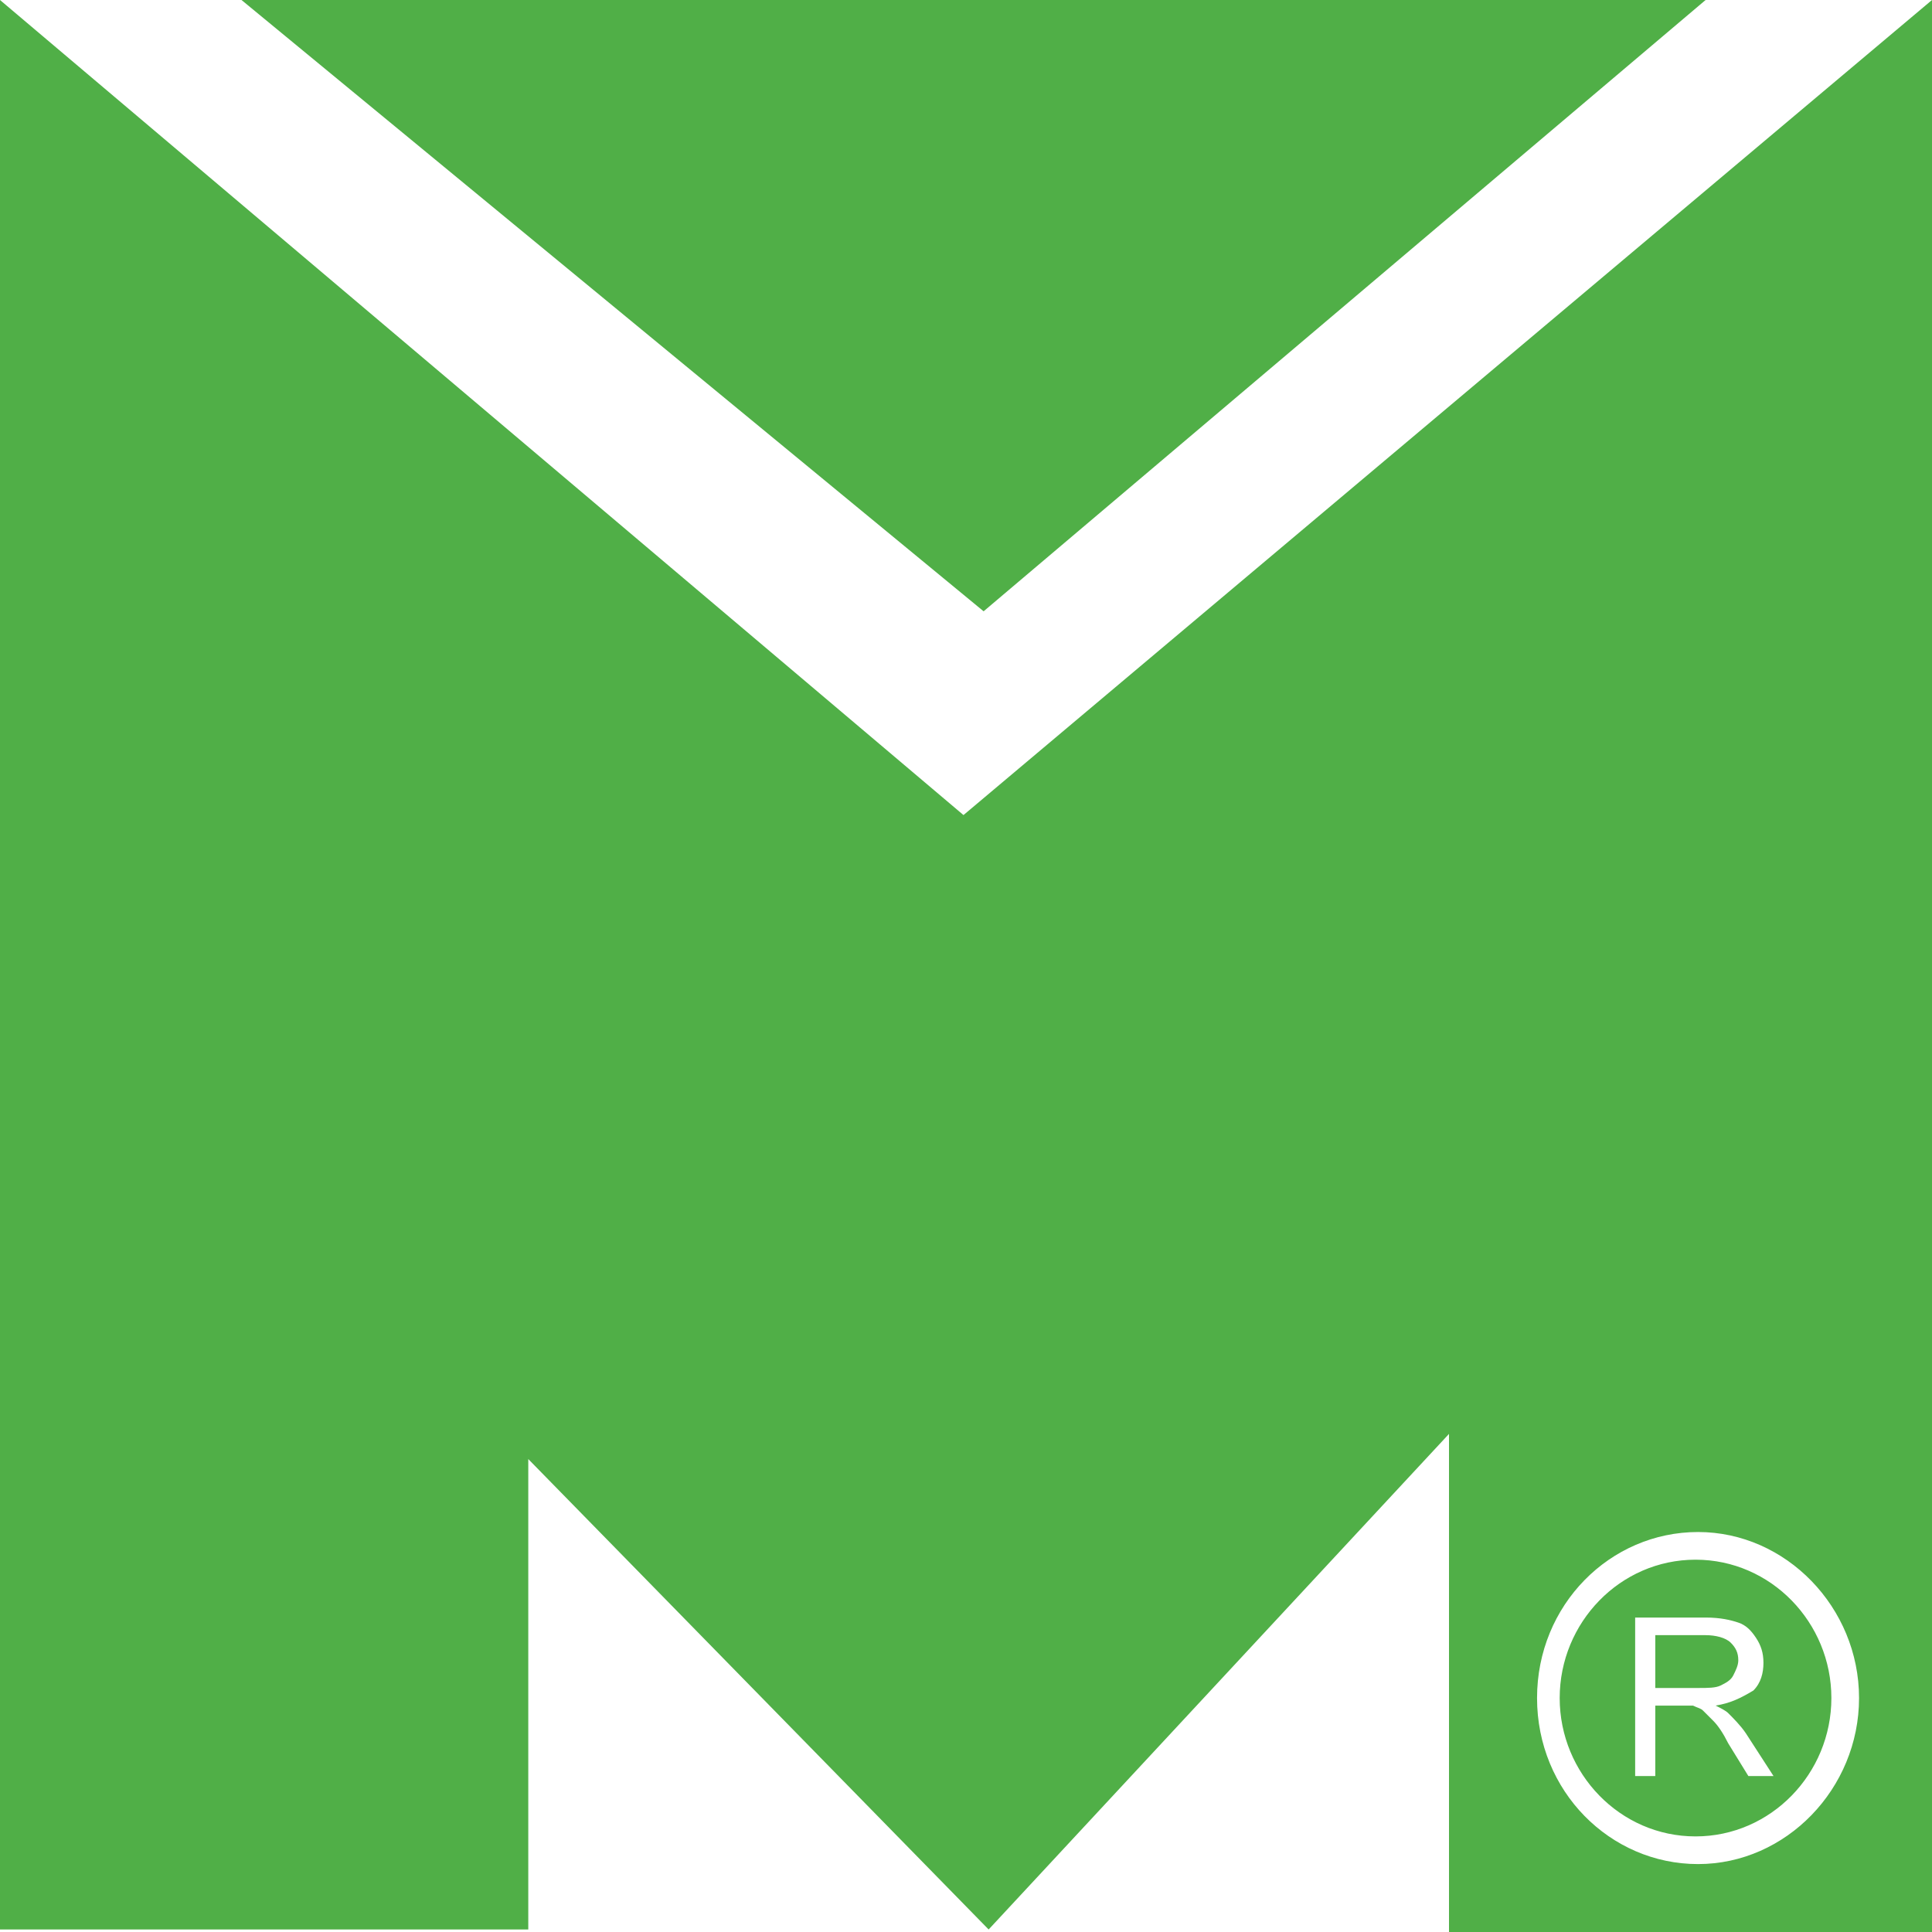
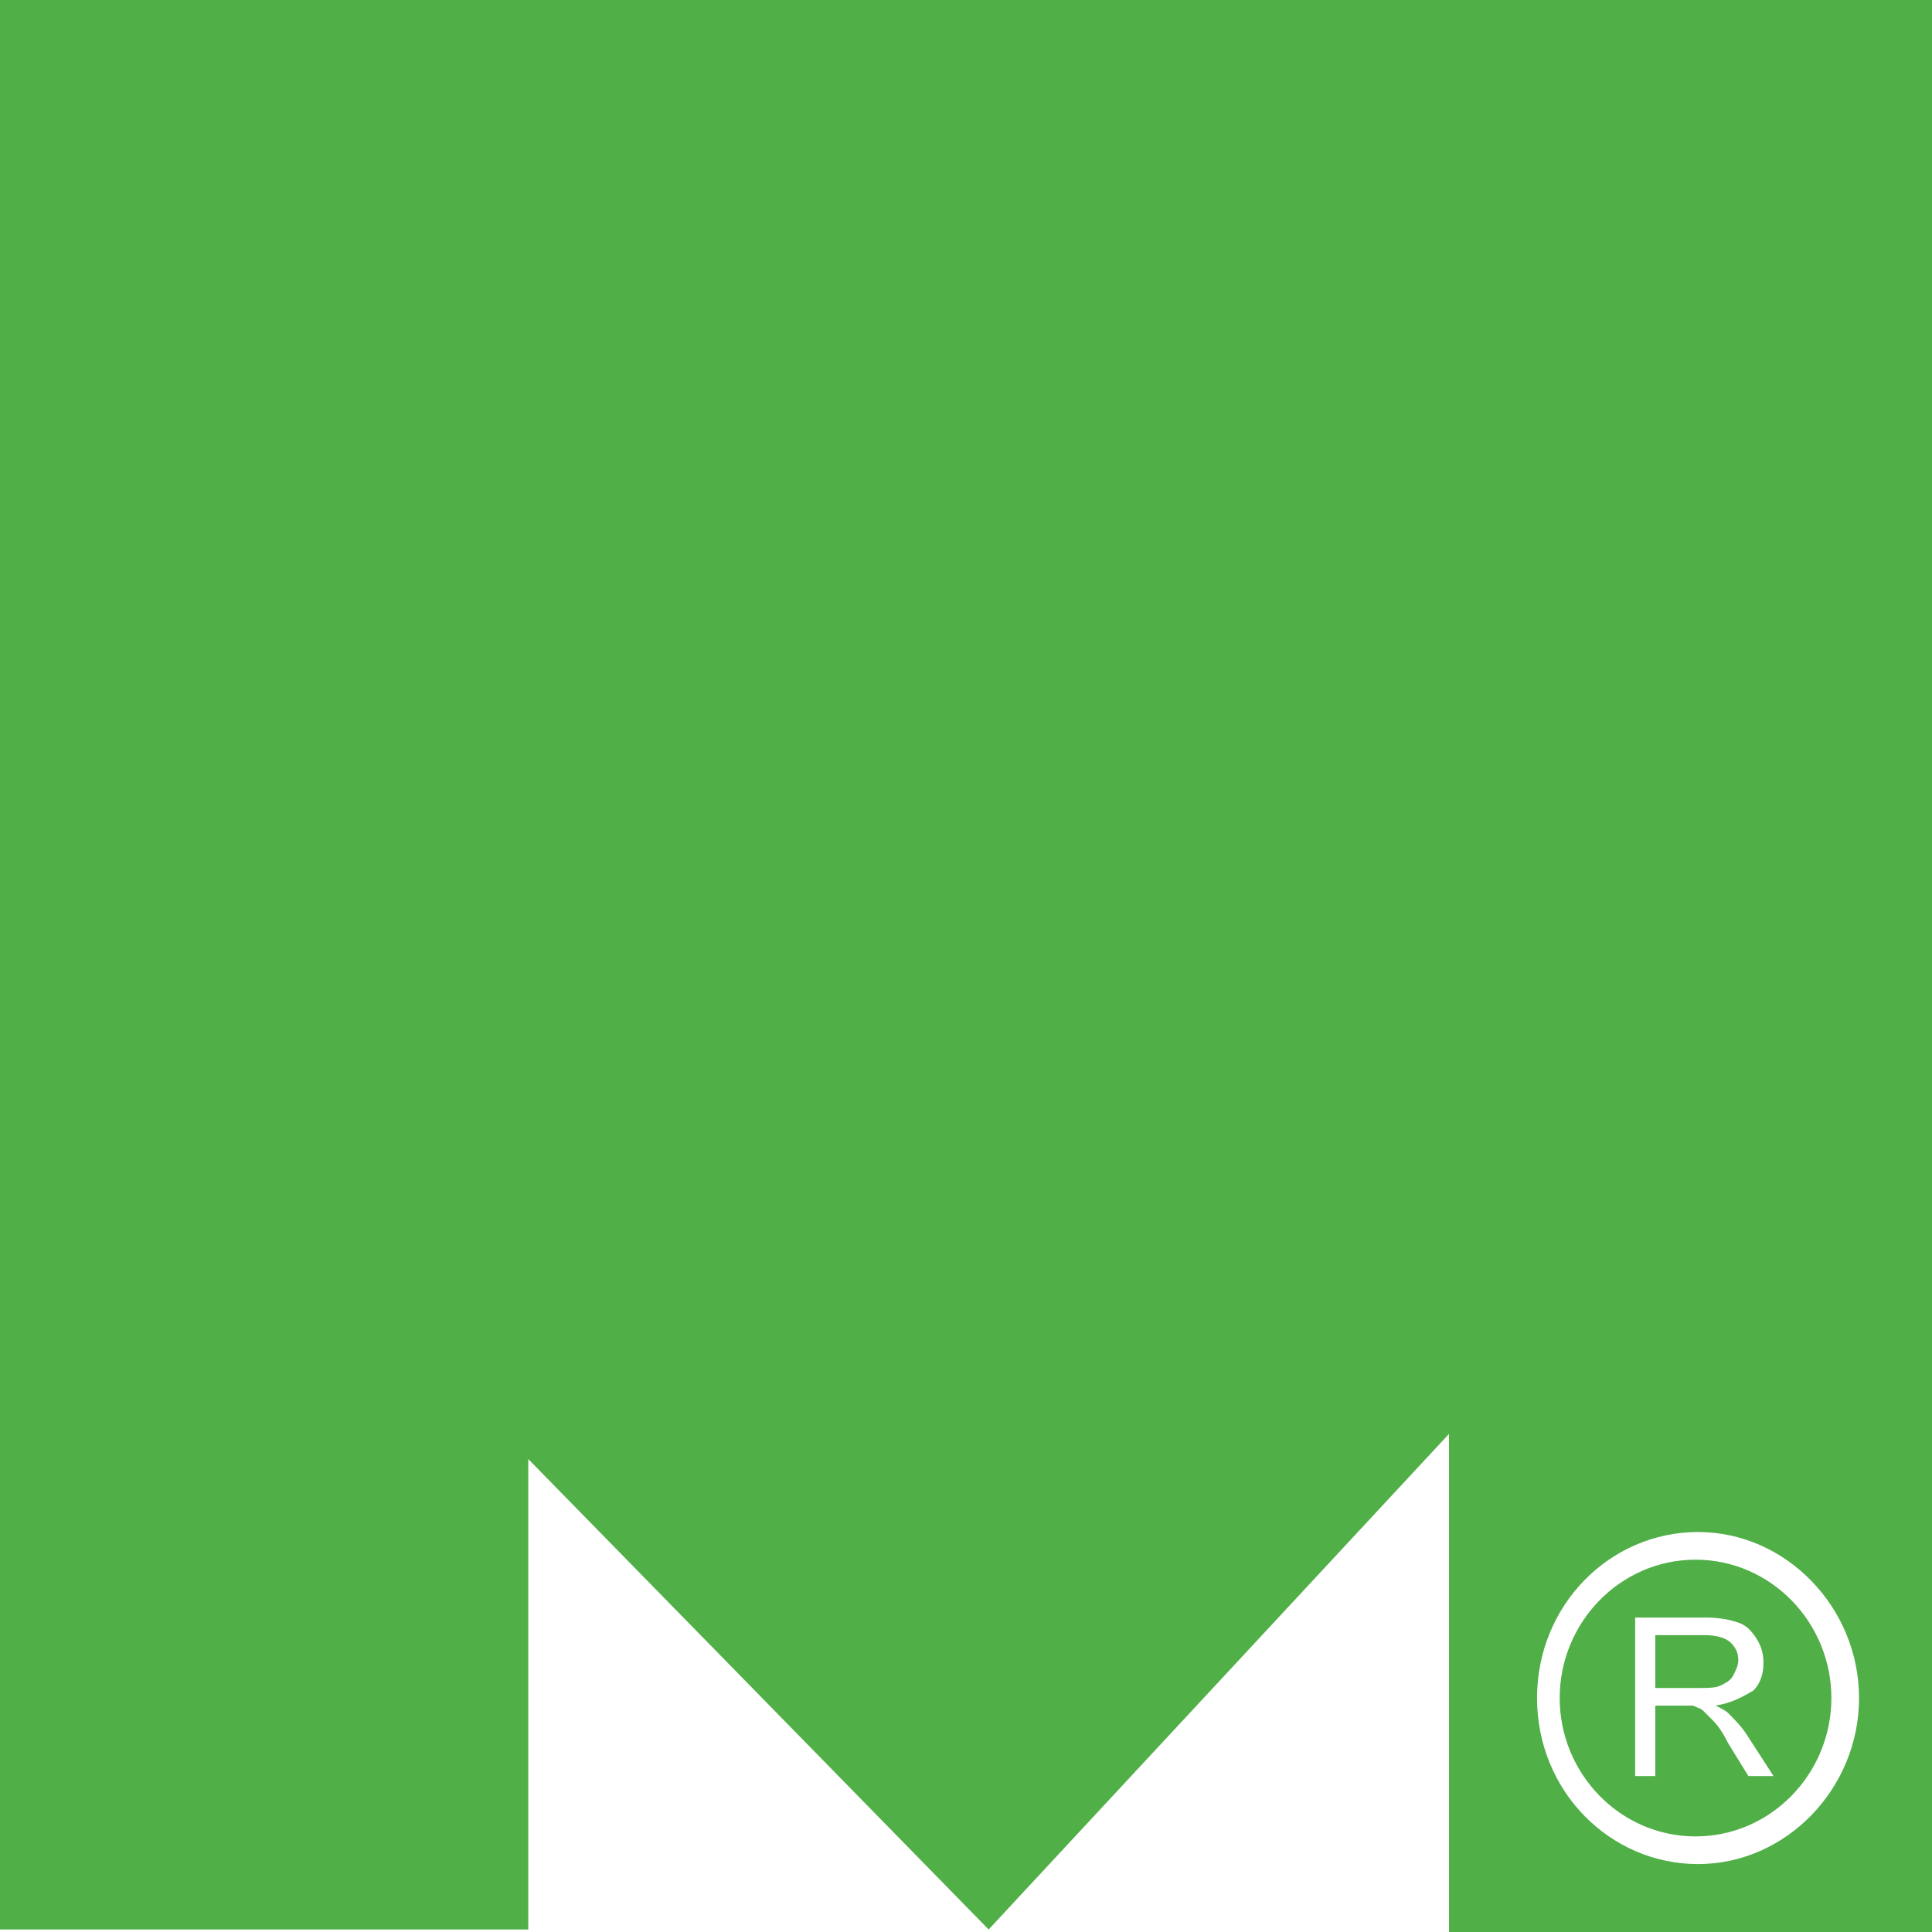
<svg xmlns="http://www.w3.org/2000/svg" id="Ebene_1" version="1.1" viewBox="0 0 76.8 76.8">
  <defs>
    <style>
      .st0 {
        fill: #50af47;
      }
    </style>
  </defs>
-   <path class="st0" d="M67.5,67.1c.4,0,.7,0,.9-.1s.4-.2.5-.4.2-.4.2-.6c0-.3-.1-.5-.3-.7s-.6-.3-1-.3h-2v2.1M68.2,67.8c.2.1.4.2.5.3.2.2.5.5.7.8l1.1,1.7h-1l-.8-1.3c-.2-.4-.4-.7-.6-.9l-.4-.4c-.1-.1-.2-.1-.4-.2h-1.5v2.8h-.8v-6.3h2.8c.6,0,1,.1,1.3.2.3.1.5.3.7.6s.3.6.3,1-.1.8-.4,1.1c-.5.3-.9.5-1.5.6M72.8,67.5c0-3-2.4-5.5-5.4-5.5s-5.4,2.5-5.4,5.5,2.4,5.5,5.4,5.5,5.4-2.5,5.4-5.5M73.9,67.5c0,3.6-2.9,6.6-6.4,6.6s-6.4-2.9-6.4-6.6,2.9-6.6,6.4-6.6,6.4,3,6.4,6.6M76.8,76.7V0l-38.5,32.4L0,0v76.7h21v-18.7l18.3,18.7,18.3-19.7v19.8h19.2Z" />
-   <polyline class="st0" points="9.6 0 39.1 24.3 67.8 0" />
+   <path class="st0" d="M67.5,67.1c.4,0,.7,0,.9-.1s.4-.2.5-.4.2-.4.2-.6c0-.3-.1-.5-.3-.7s-.6-.3-1-.3h-2v2.1M68.2,67.8c.2.1.4.2.5.3.2.2.5.5.7.8l1.1,1.7h-1l-.8-1.3c-.2-.4-.4-.7-.6-.9l-.4-.4c-.1-.1-.2-.1-.4-.2h-1.5v2.8h-.8v-6.3h2.8c.6,0,1,.1,1.3.2.3.1.5.3.7.6s.3.6.3,1-.1.8-.4,1.1c-.5.3-.9.5-1.5.6M72.8,67.5c0-3-2.4-5.5-5.4-5.5s-5.4,2.5-5.4,5.5,2.4,5.5,5.4,5.5,5.4-2.5,5.4-5.5M73.9,67.5c0,3.6-2.9,6.6-6.4,6.6s-6.4-2.9-6.4-6.6,2.9-6.6,6.4-6.6,6.4,3,6.4,6.6M76.8,76.7V0L0,0v76.7h21v-18.7l18.3,18.7,18.3-19.7v19.8h19.2Z" />
</svg>